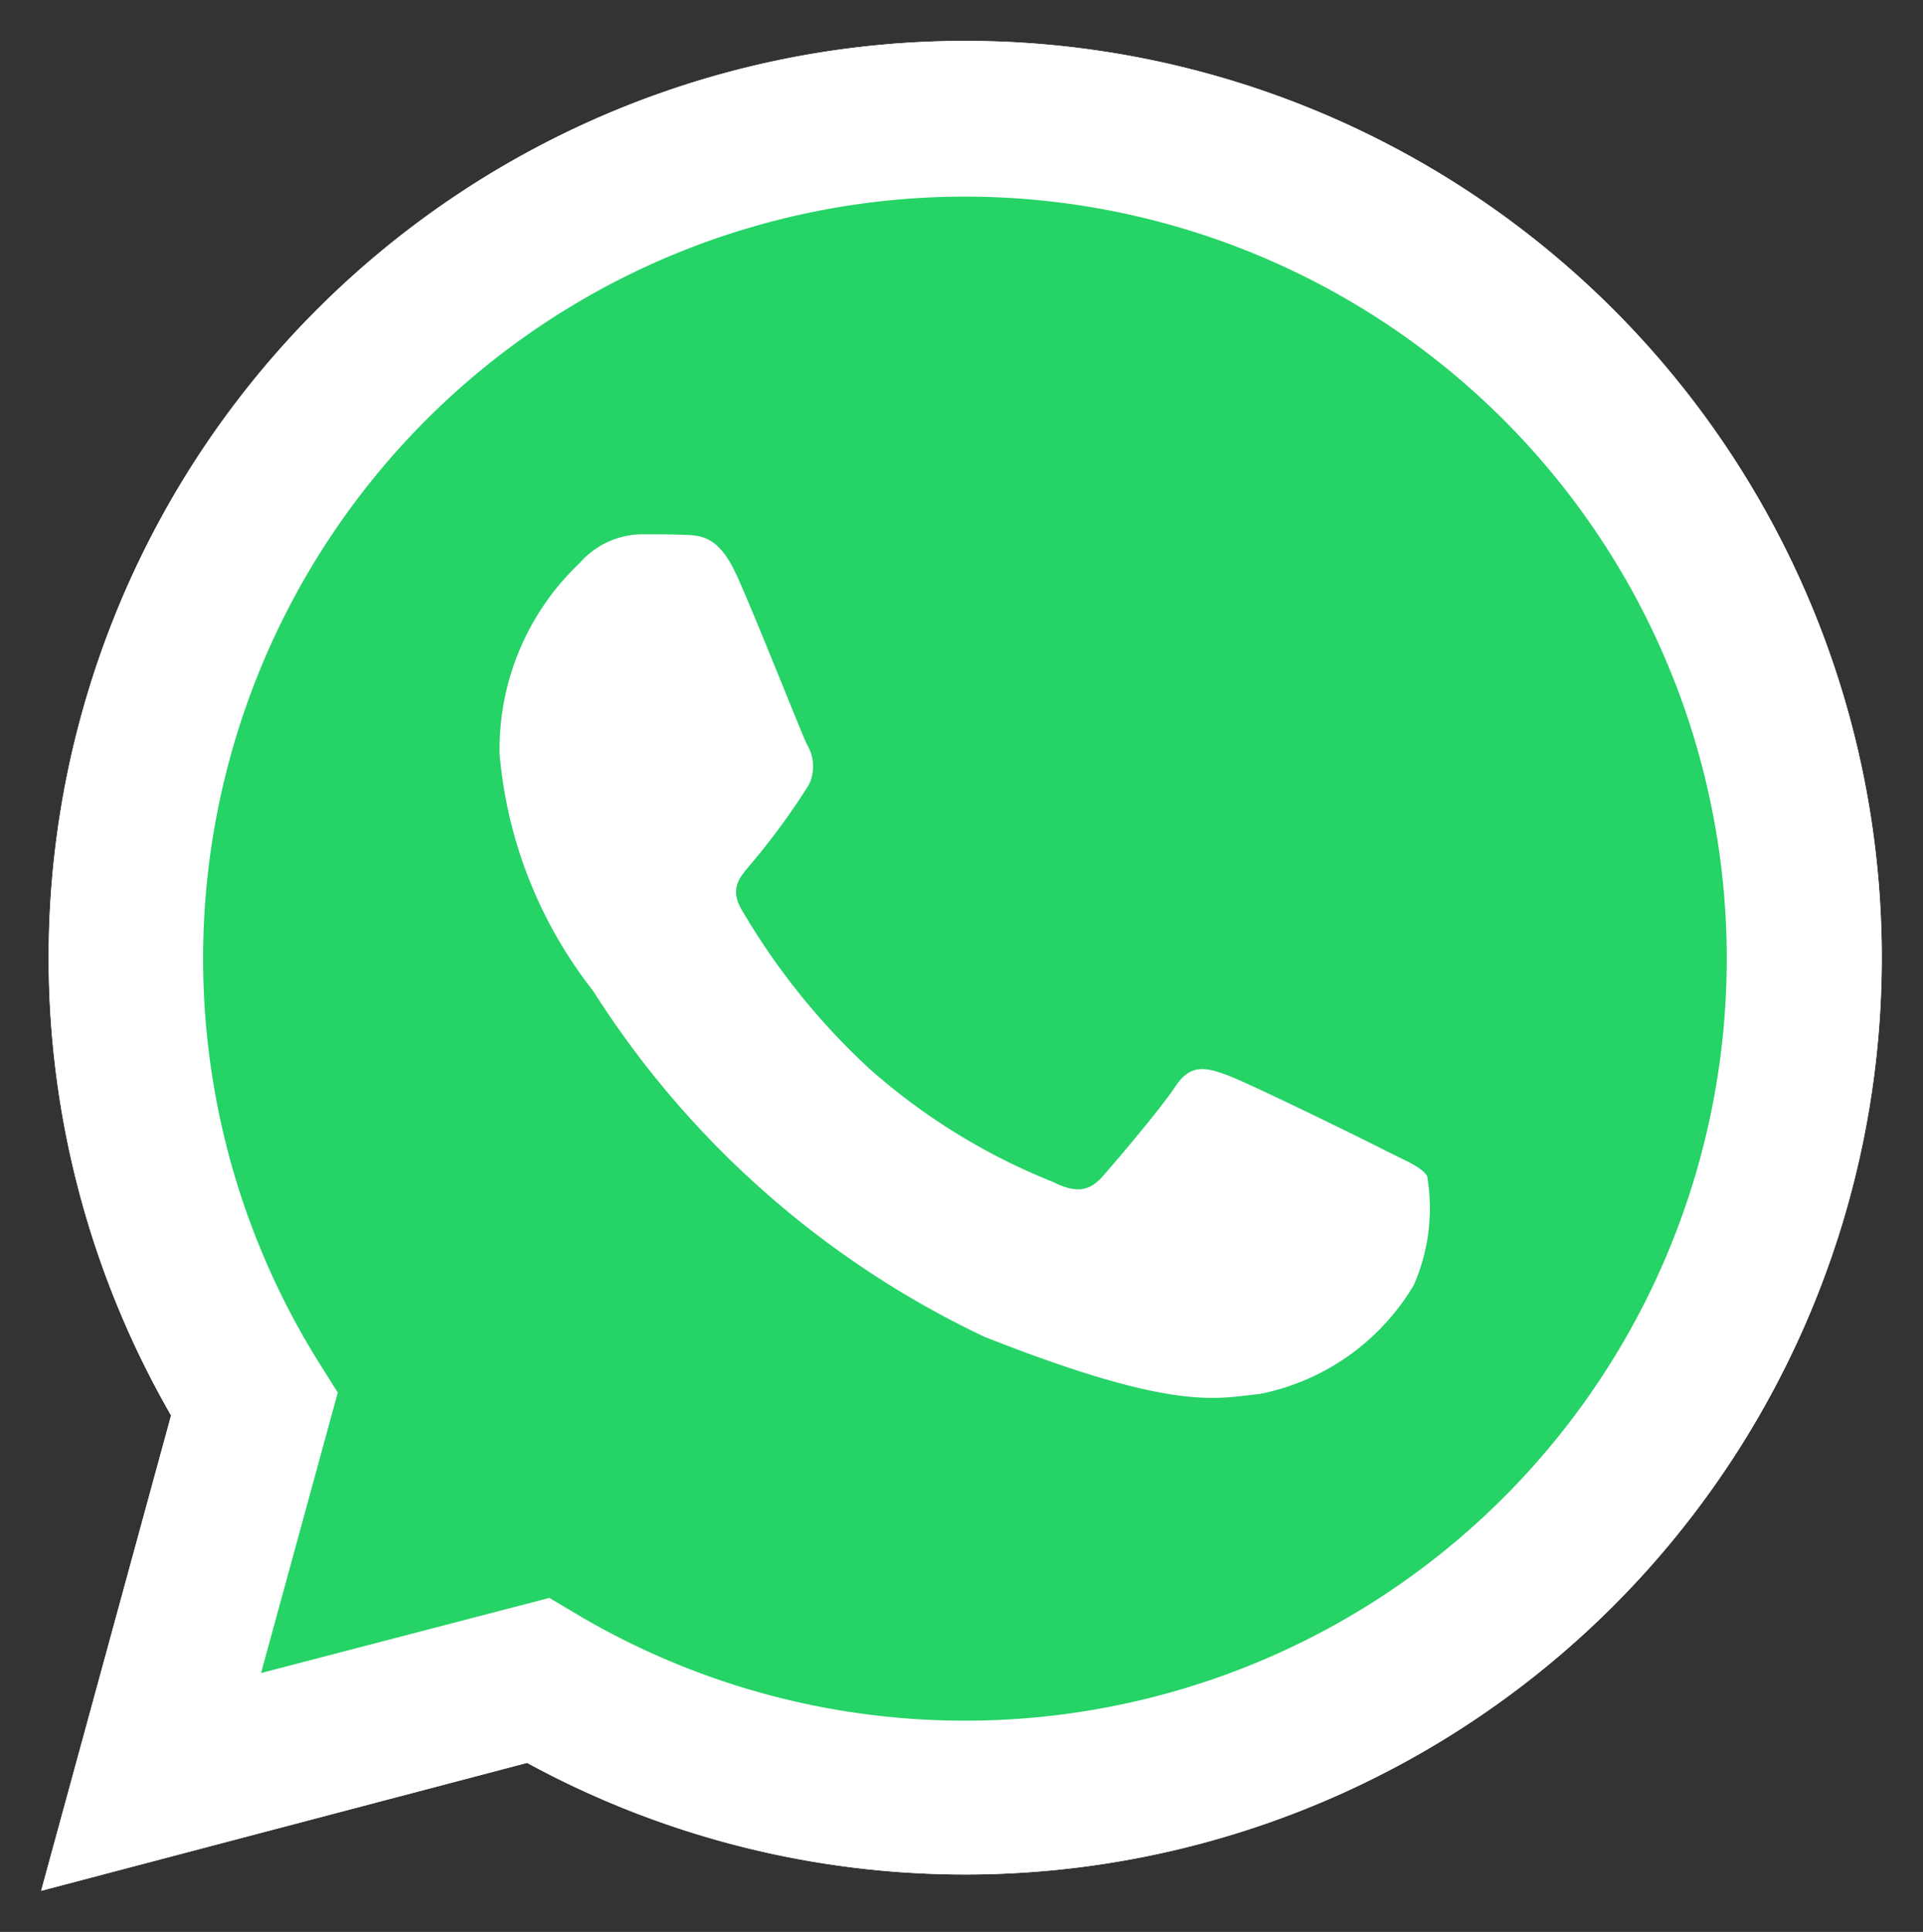
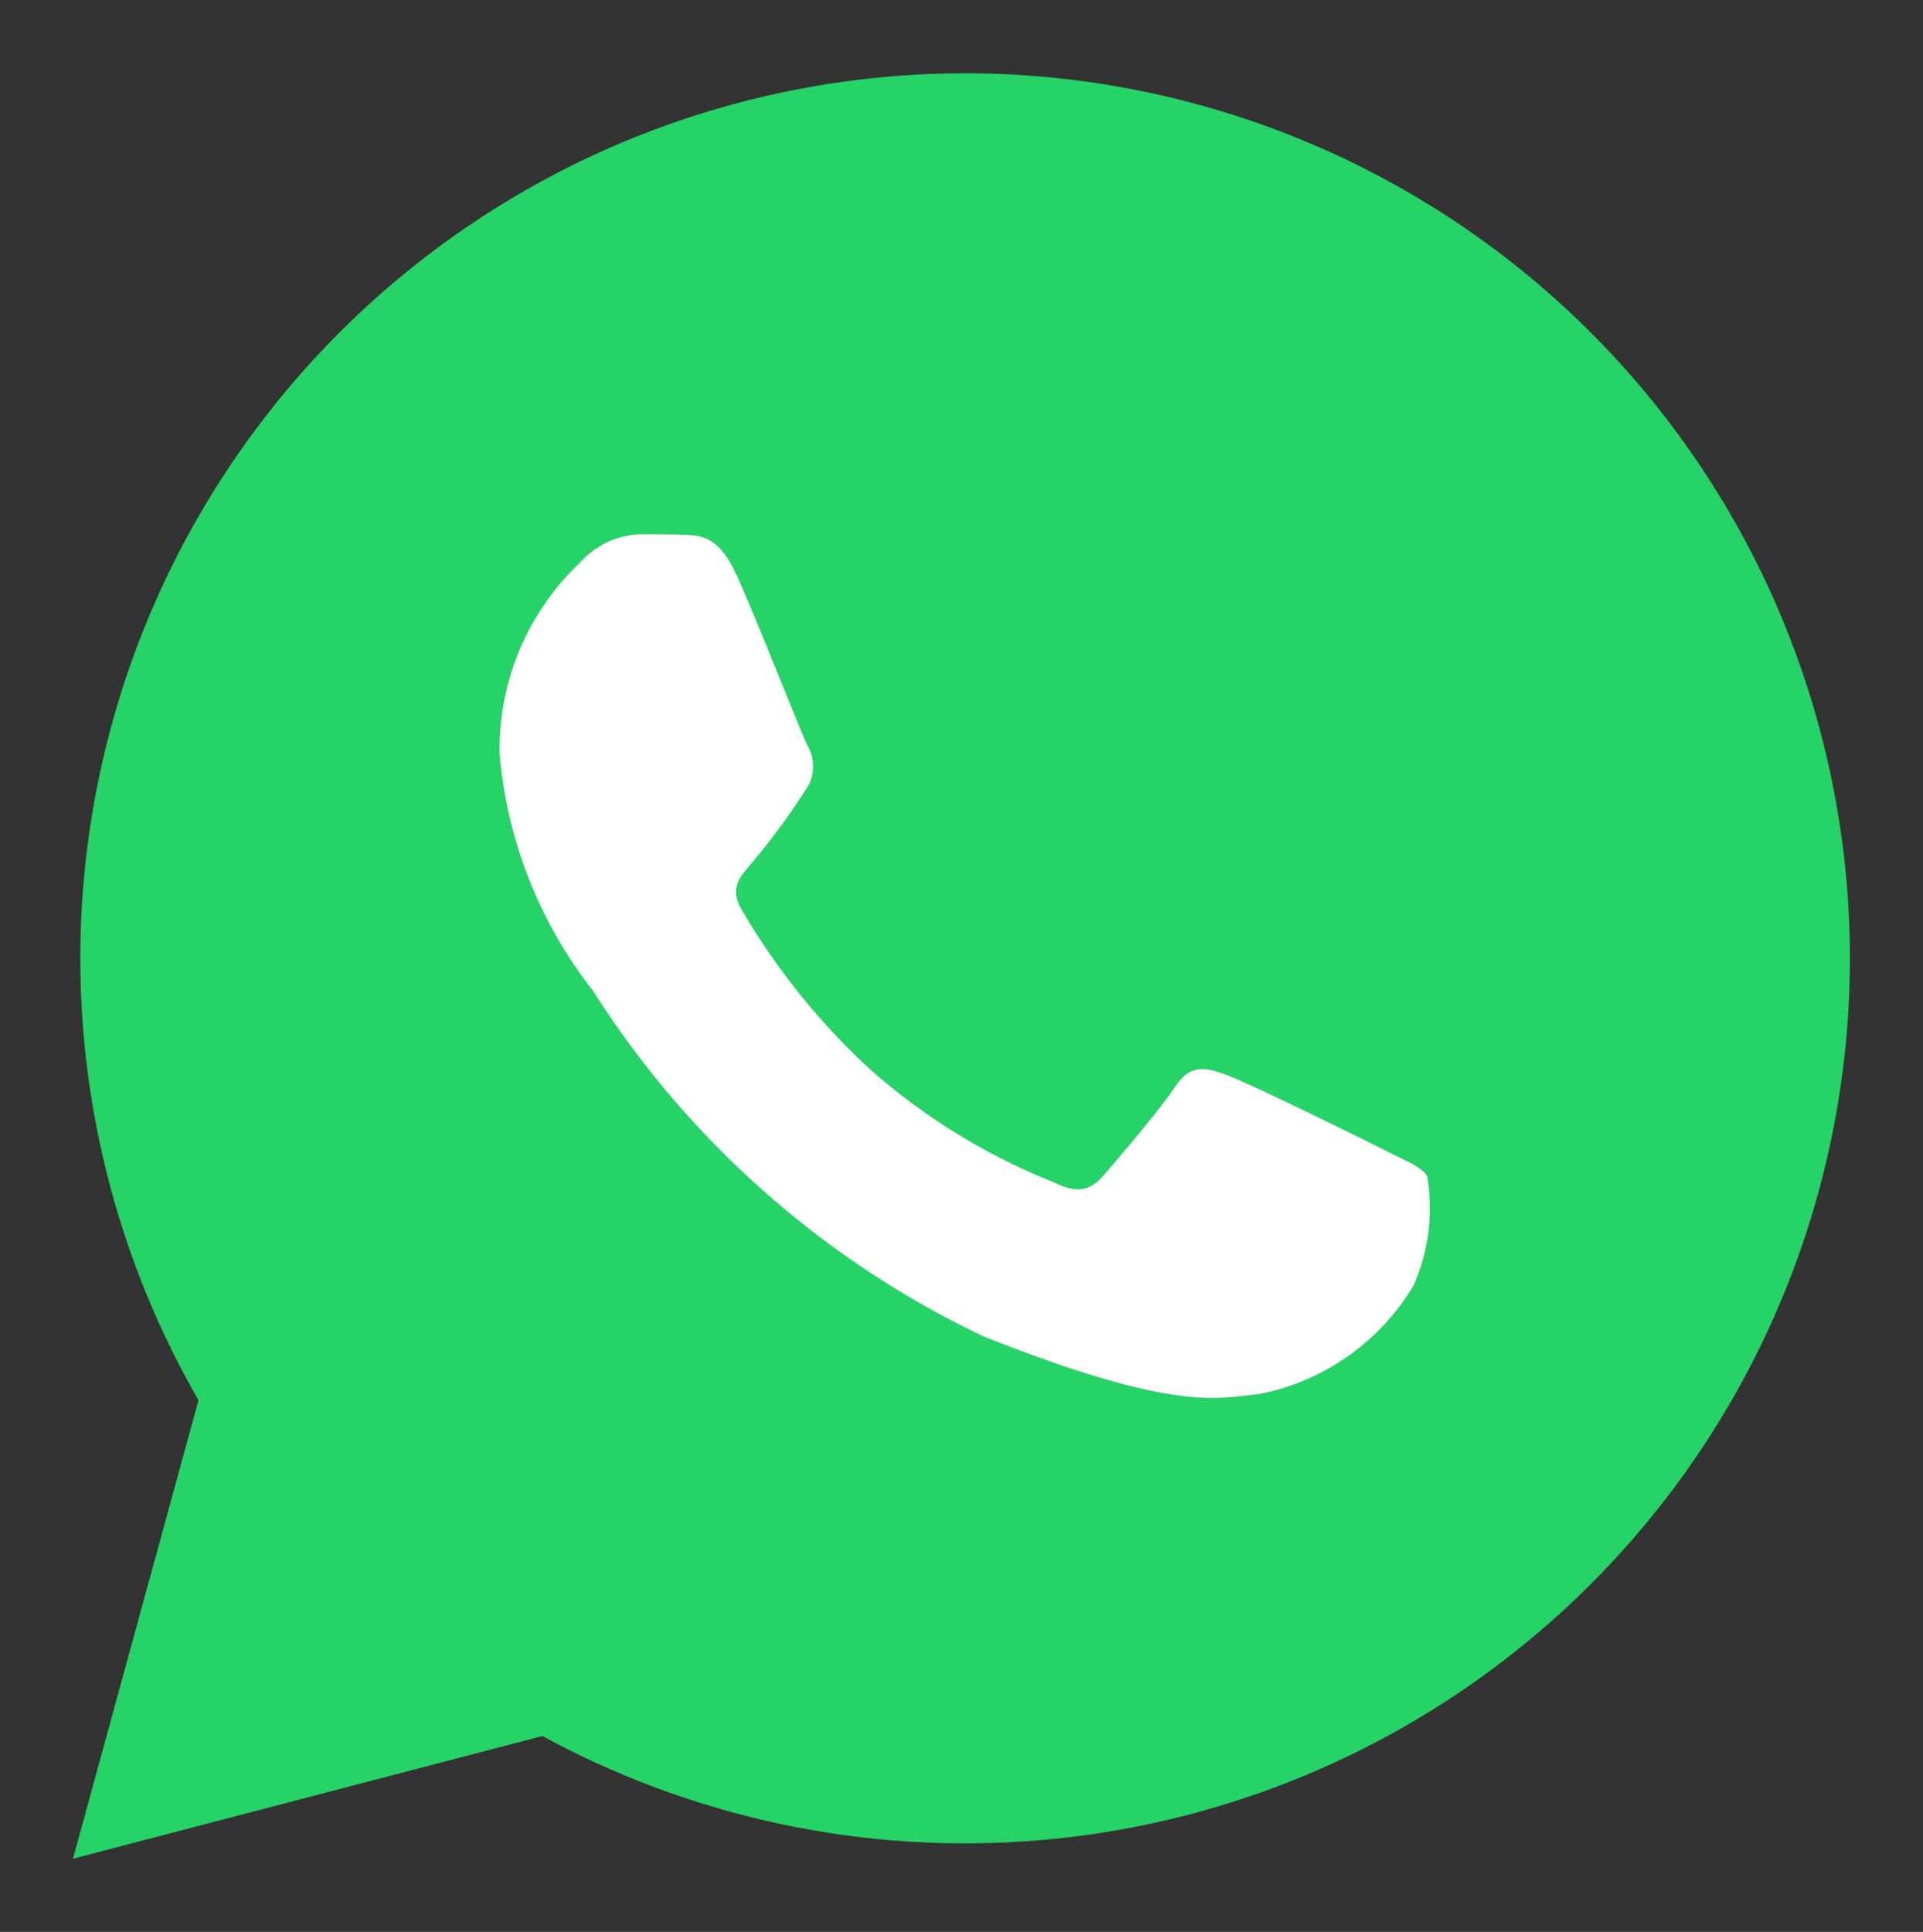
<svg xmlns="http://www.w3.org/2000/svg" id="whatsapp_2_" data-name="whatsapp (2)" width="17.922" height="18" viewBox="0 0 17.922 18">
  <rect x="0" y="0" width="17.922" height="18" fill="#333333" stroke="none" />
  <path id="Path_2838" data-name="Path 2838" d="M.383,18a.383.383,0,0,1-.369-.484l1.17-4.273A8.925,8.925,0,1,1,9,17.851h0a8.943,8.943,0,0,1-4.13-1.014L.48,17.987a.385.385,0,0,1-.1.012Zm0,0" transform="translate(0 0.001)" fill="none" />
-   <path id="Path_2839" data-name="Path 2839" d="M10.895,28.129,12.106,23.7a8.542,8.542,0,1,1,7.4,4.277h0a8.535,8.535,0,0,1-4.082-1.04ZM15.632,25.4l.259.154a7.09,7.09,0,0,0,3.614.99h0a7.1,7.1,0,1,0-6.014-3.326l.169.269L12.945,26.1Zm0,0" transform="translate(-10.511 -10.512)" fill="#fff" />
-   <path id="Path_2840" data-name="Path 2840" d="M19.344,36.02l1.17-4.272a8.246,8.246,0,1,1,7.146,4.129h0a8.245,8.245,0,0,1-3.94-1Zm0,0" transform="translate(-18.664 -18.702)" fill="#25d366" />
+   <path id="Path_2840" data-name="Path 2840" d="M19.344,36.02l1.17-4.272a8.246,8.246,0,1,1,7.146,4.129a8.245,8.245,0,0,1-3.94-1Zm0,0" transform="translate(-18.664 -18.702)" fill="#25d366" />
  <g id="Group_2686" data-name="Group 2686" transform="translate(0.383 0.383)">
-     <path id="Path_2841" data-name="Path 2841" d="M10.895,28.129,12.106,23.7a8.542,8.542,0,1,1,7.4,4.277h0a8.535,8.535,0,0,1-4.082-1.04ZM15.632,25.4l.259.154a7.09,7.09,0,0,0,3.614.99h0a7.1,7.1,0,1,0-6.014-3.326l.169.269L12.945,26.1Zm0,0" transform="translate(-10.895 -10.895)" fill="#fff" />
    <path id="Path_2842" data-name="Path 2842" d="M134.651,141.987c-.16-.355-.328-.363-.48-.369-.124-.005-.267-.005-.409-.005a.784.784,0,0,0-.569.267,2.392,2.392,0,0,0-.747,1.78,4.151,4.151,0,0,0,.872,2.208,8.761,8.761,0,0,0,3.646,3.222c1.8.711,2.17.57,2.561.534a2.156,2.156,0,0,0,1.441-1.015,1.782,1.782,0,0,0,.125-1.015c-.053-.089-.2-.142-.409-.249s-1.263-.623-1.458-.694-.338-.107-.48.107-.551.694-.676.836-.249.161-.463.054a5.836,5.836,0,0,1-1.716-1.059,6.431,6.431,0,0,1-1.187-1.478c-.124-.213,0-.319.094-.435a6.438,6.438,0,0,0,.533-.73.393.393,0,0,0-.018-.374c-.053-.107-.468-1.162-.658-1.584Zm0,0" transform="translate(-128.173 -137.018)" fill="#fff" fill-rule="evenodd" />
  </g>
</svg>